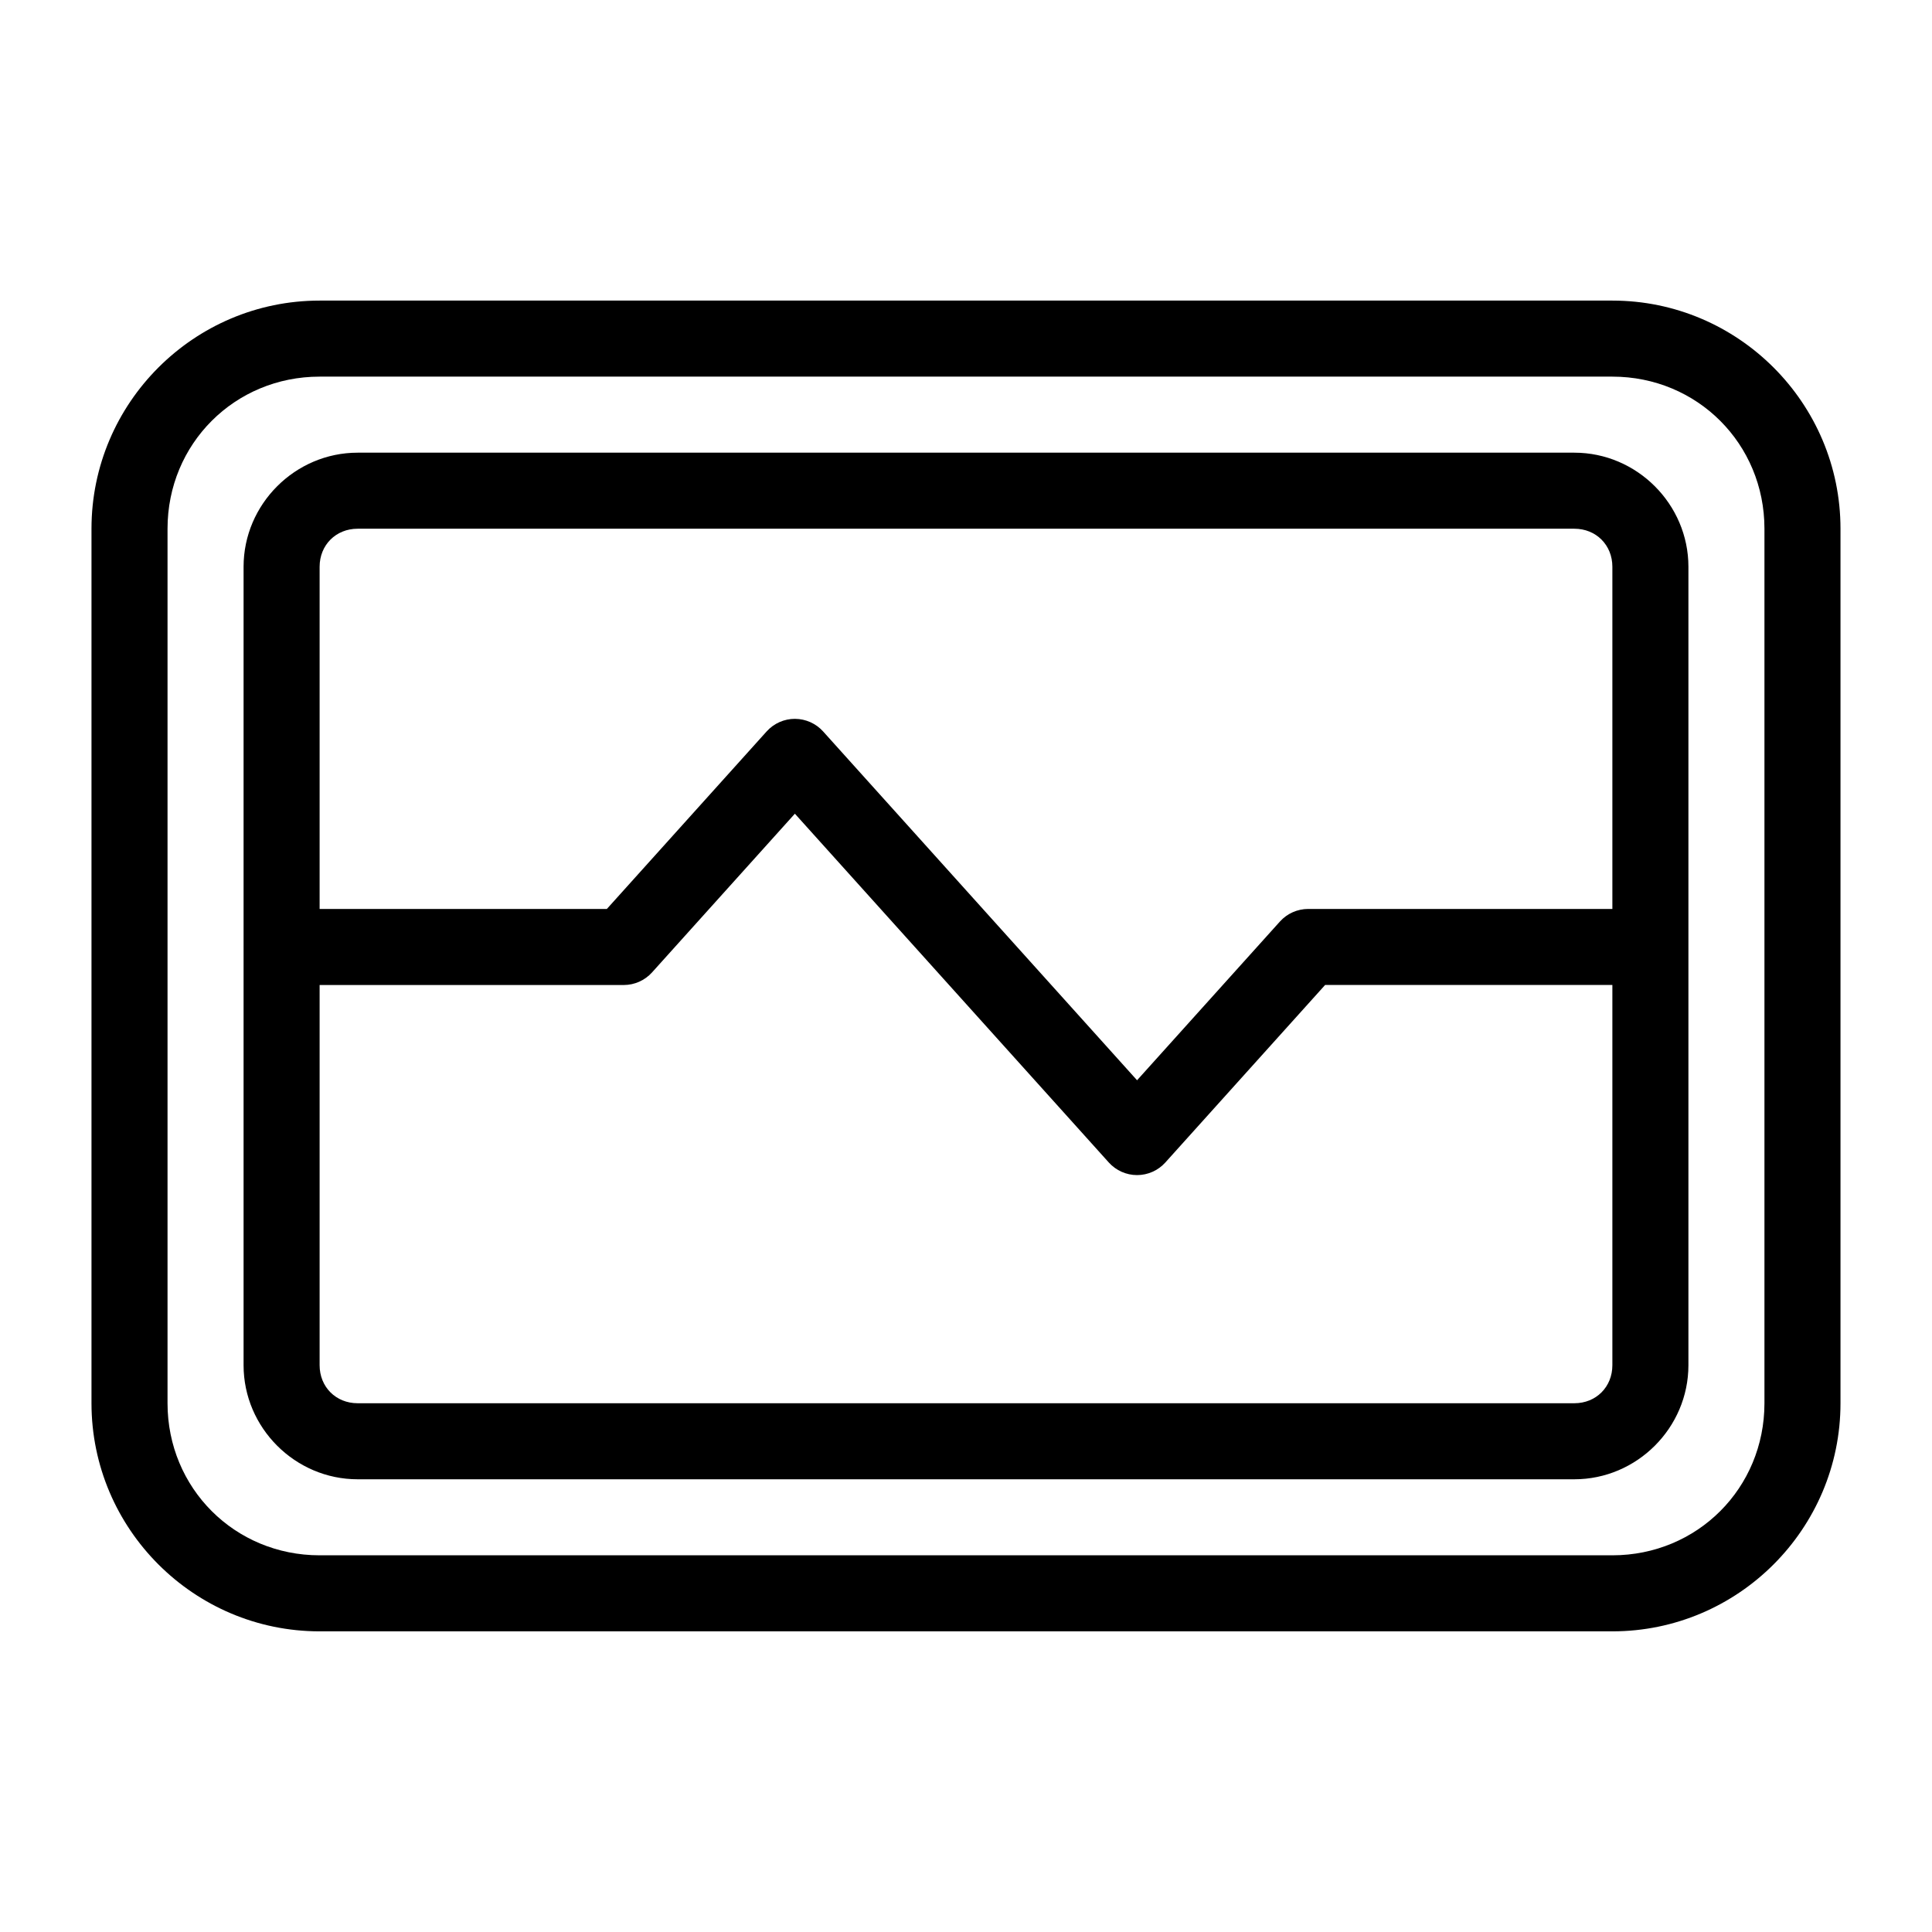
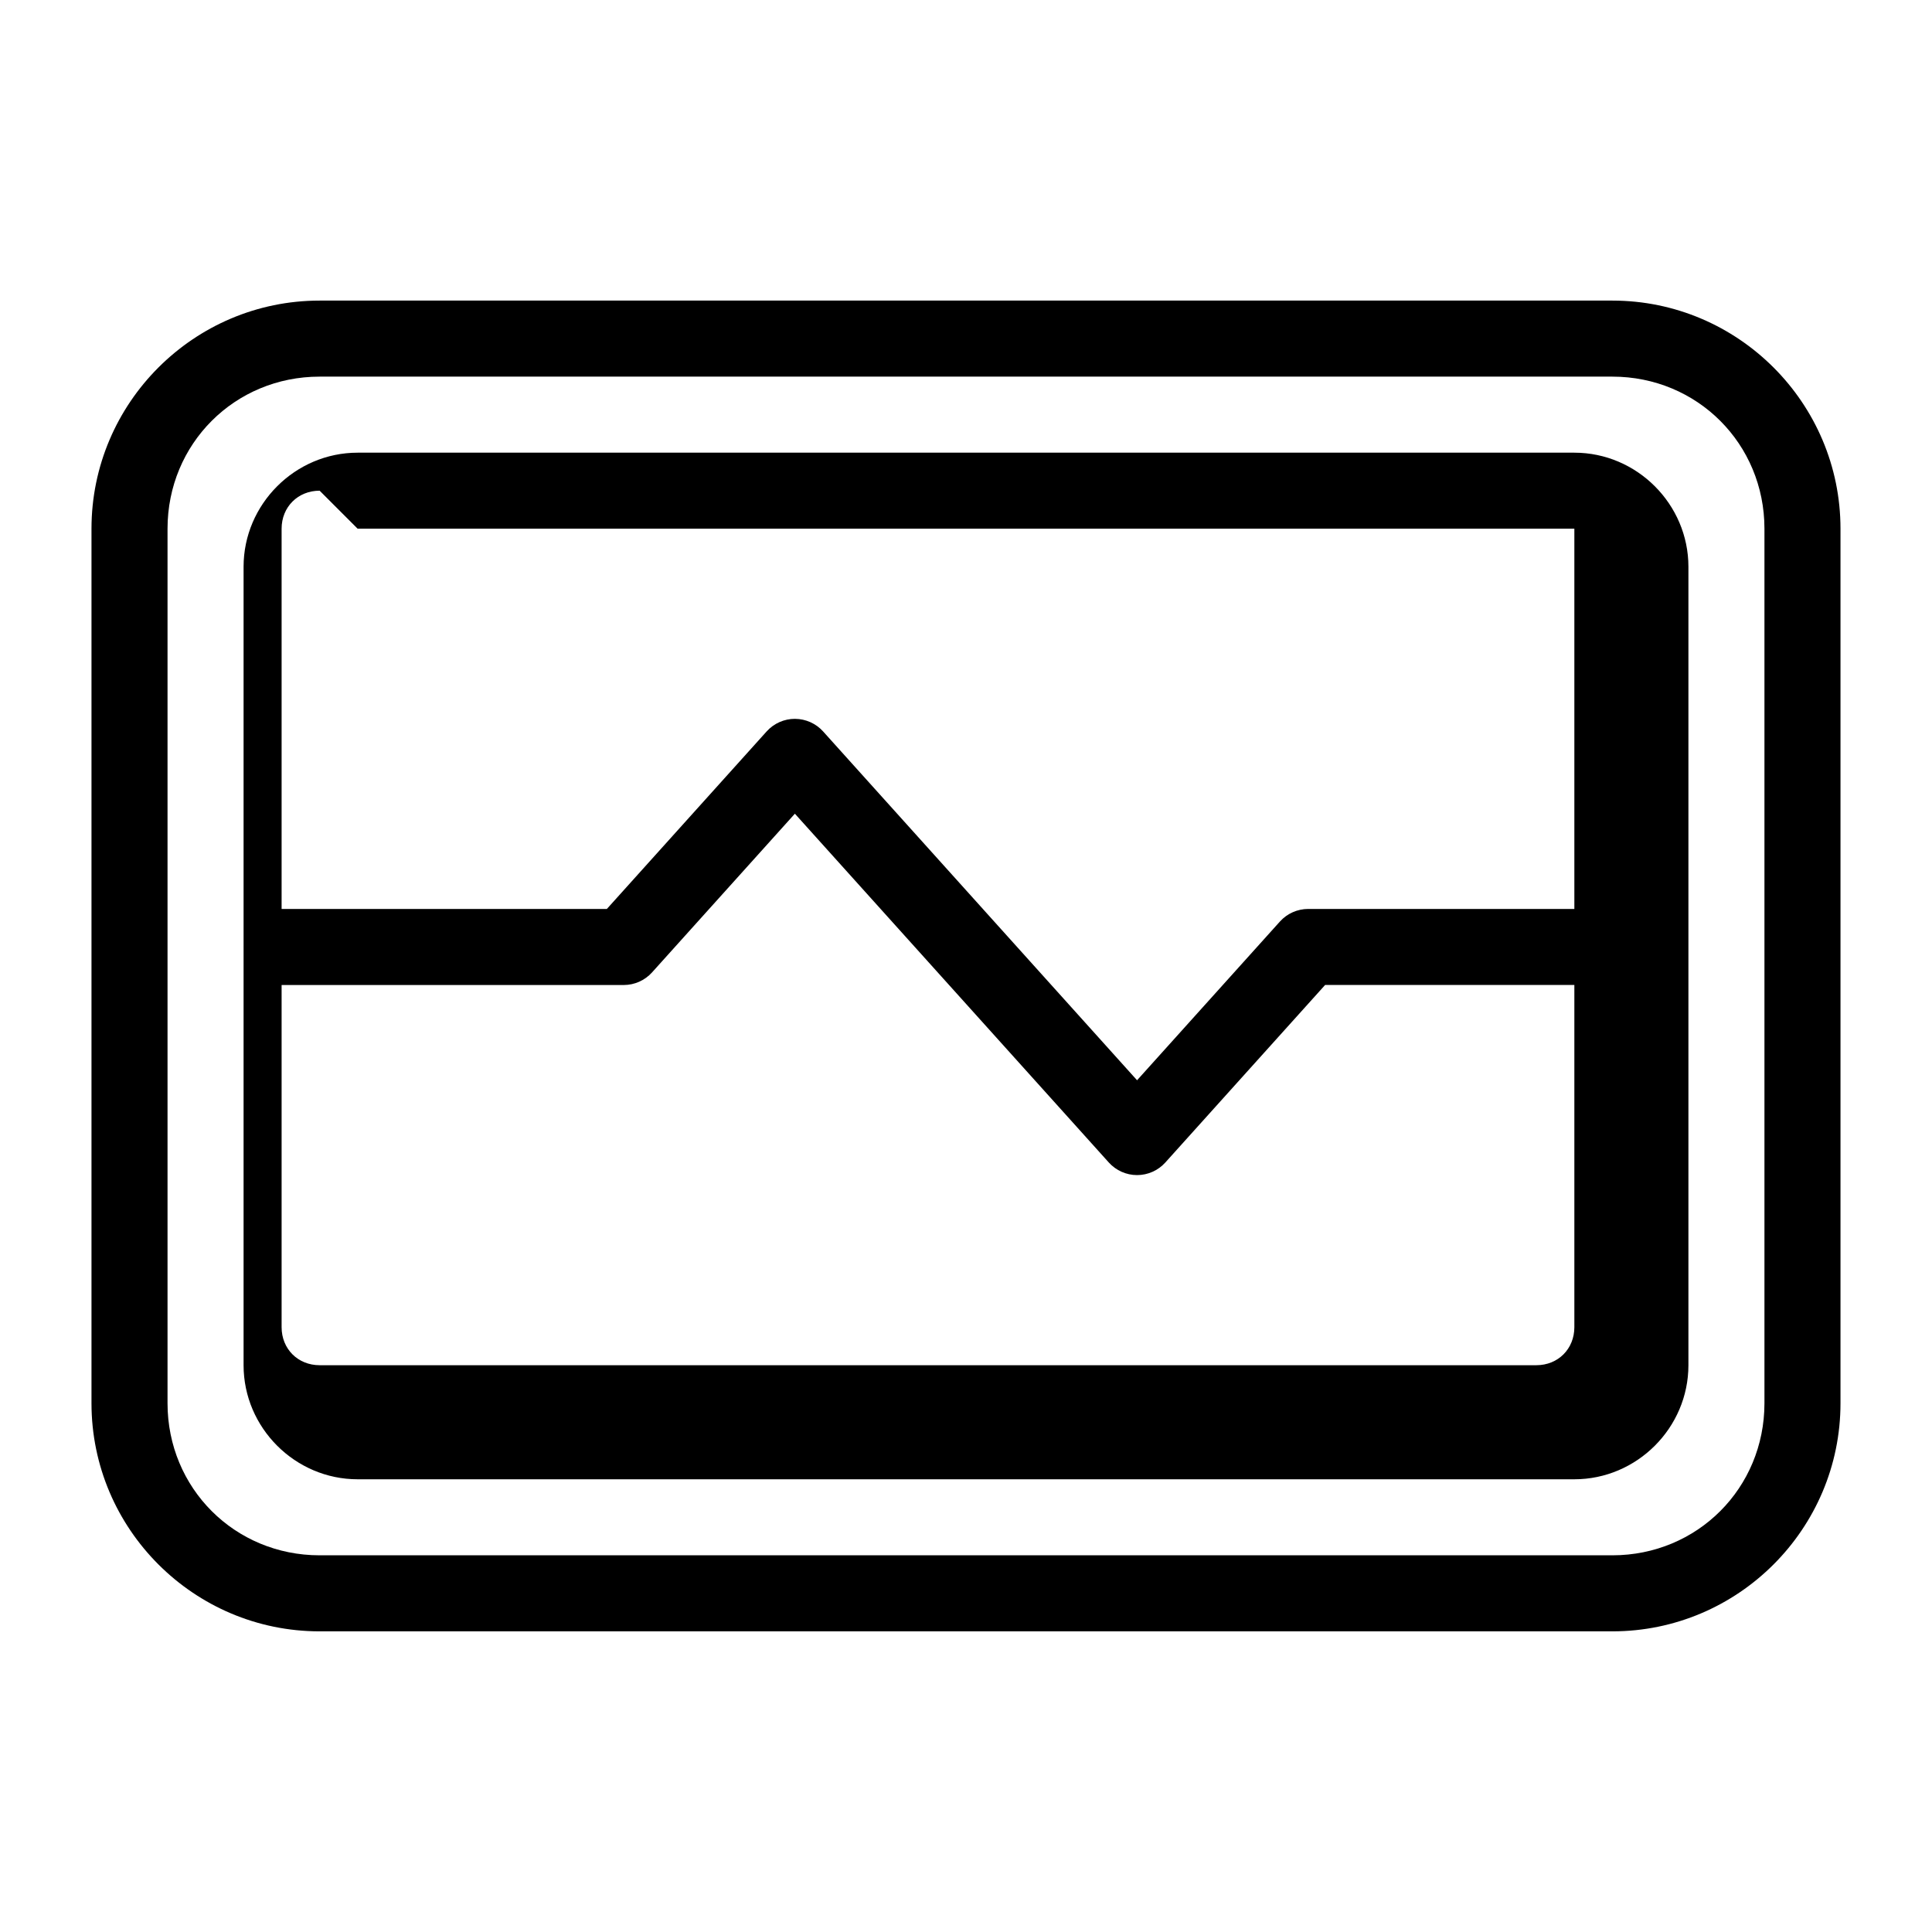
<svg xmlns="http://www.w3.org/2000/svg" fill="#000000" width="800px" height="800px" version="1.1" viewBox="144 144 512 512">
-   <path d="m354.71 334.5c-2.875-0.016-5.621 1.199-7.547 3.34l-42.344 47.047h-86.195c-5.566 0-10.078 4.512-10.078 10.074 0 2.672 1.062 5.234 2.953 7.125 1.887 1.891 4.449 2.953 7.125 2.953h90.684c2.856-0.004 5.578-1.215 7.488-3.336l37.855-42.062 83.199 92.438c1.91 2.121 4.633 3.332 7.484 3.332 2.856 0 5.578-1.211 7.488-3.332l42.344-47.047h86.199c2.672 0 5.234-1.059 7.125-2.949 1.887-1.891 2.949-4.453 2.949-7.125 0-2.672-1.062-5.234-2.949-7.125-1.891-1.891-4.453-2.953-7.125-2.953h-90.688c-2.856 0.004-5.574 1.215-7.484 3.336l-37.859 42.062-83.199-92.438c-1.895-2.106-4.59-3.316-7.426-3.336zm-115.93-70.535c-16.578 0-30.23 13.66-30.23 30.23v211.6c0 16.578 13.652 30.23 30.23 30.23h322.44c16.574 0 30.227-13.652 30.227-30.23v-211.6c0-16.57-13.652-30.23-30.227-30.23zm0 20.152h322.44c5.758 0 10.074 4.324 10.074 10.078v211.6c0 5.762-4.316 10.078-10.074 10.078h-322.44c-5.762 0-10.078-4.316-10.078-10.078v-211.6c0-5.754 4.316-10.078 10.078-10.078zm-10.078-60.457c-33.316 0-60.457 27.141-60.457 60.457v231.75c0 33.32 27.141 60.457 60.457 60.457h342.59c33.316 0 60.457-27.137 60.457-60.457v-231.75c0-33.316-27.141-60.457-60.457-60.457zm0 20.152h342.59c22.508 0 40.305 17.805 40.305 40.305v231.75c0 22.504-17.797 40.305-40.305 40.305h-342.59c-22.504 0-40.305-17.801-40.305-40.305v-231.75c0-22.5 17.801-40.305 40.305-40.305z" />
+   <path d="m354.71 334.5c-2.875-0.016-5.621 1.199-7.547 3.34l-42.344 47.047h-86.195c-5.566 0-10.078 4.512-10.078 10.074 0 2.672 1.062 5.234 2.953 7.125 1.887 1.891 4.449 2.953 7.125 2.953h90.684c2.856-0.004 5.578-1.215 7.488-3.336l37.855-42.062 83.199 92.438c1.91 2.121 4.633 3.332 7.484 3.332 2.856 0 5.578-1.211 7.488-3.332l42.344-47.047h86.199c2.672 0 5.234-1.059 7.125-2.949 1.887-1.891 2.949-4.453 2.949-7.125 0-2.672-1.062-5.234-2.949-7.125-1.891-1.891-4.453-2.953-7.125-2.953h-90.688c-2.856 0.004-5.574 1.215-7.484 3.336l-37.859 42.062-83.199-92.438c-1.895-2.106-4.59-3.316-7.426-3.336zm-115.93-70.535c-16.578 0-30.23 13.66-30.23 30.23v211.6c0 16.578 13.652 30.23 30.23 30.23h322.44c16.574 0 30.227-13.652 30.227-30.23v-211.6c0-16.57-13.652-30.23-30.227-30.23zm0 20.152h322.44v211.6c0 5.762-4.316 10.078-10.074 10.078h-322.44c-5.762 0-10.078-4.316-10.078-10.078v-211.6c0-5.754 4.316-10.078 10.078-10.078zm-10.078-60.457c-33.316 0-60.457 27.141-60.457 60.457v231.75c0 33.32 27.141 60.457 60.457 60.457h342.59c33.316 0 60.457-27.137 60.457-60.457v-231.75c0-33.316-27.141-60.457-60.457-60.457zm0 20.152h342.59c22.508 0 40.305 17.805 40.305 40.305v231.75c0 22.504-17.797 40.305-40.305 40.305h-342.59c-22.504 0-40.305-17.801-40.305-40.305v-231.75c0-22.5 17.801-40.305 40.305-40.305z" />
</svg>